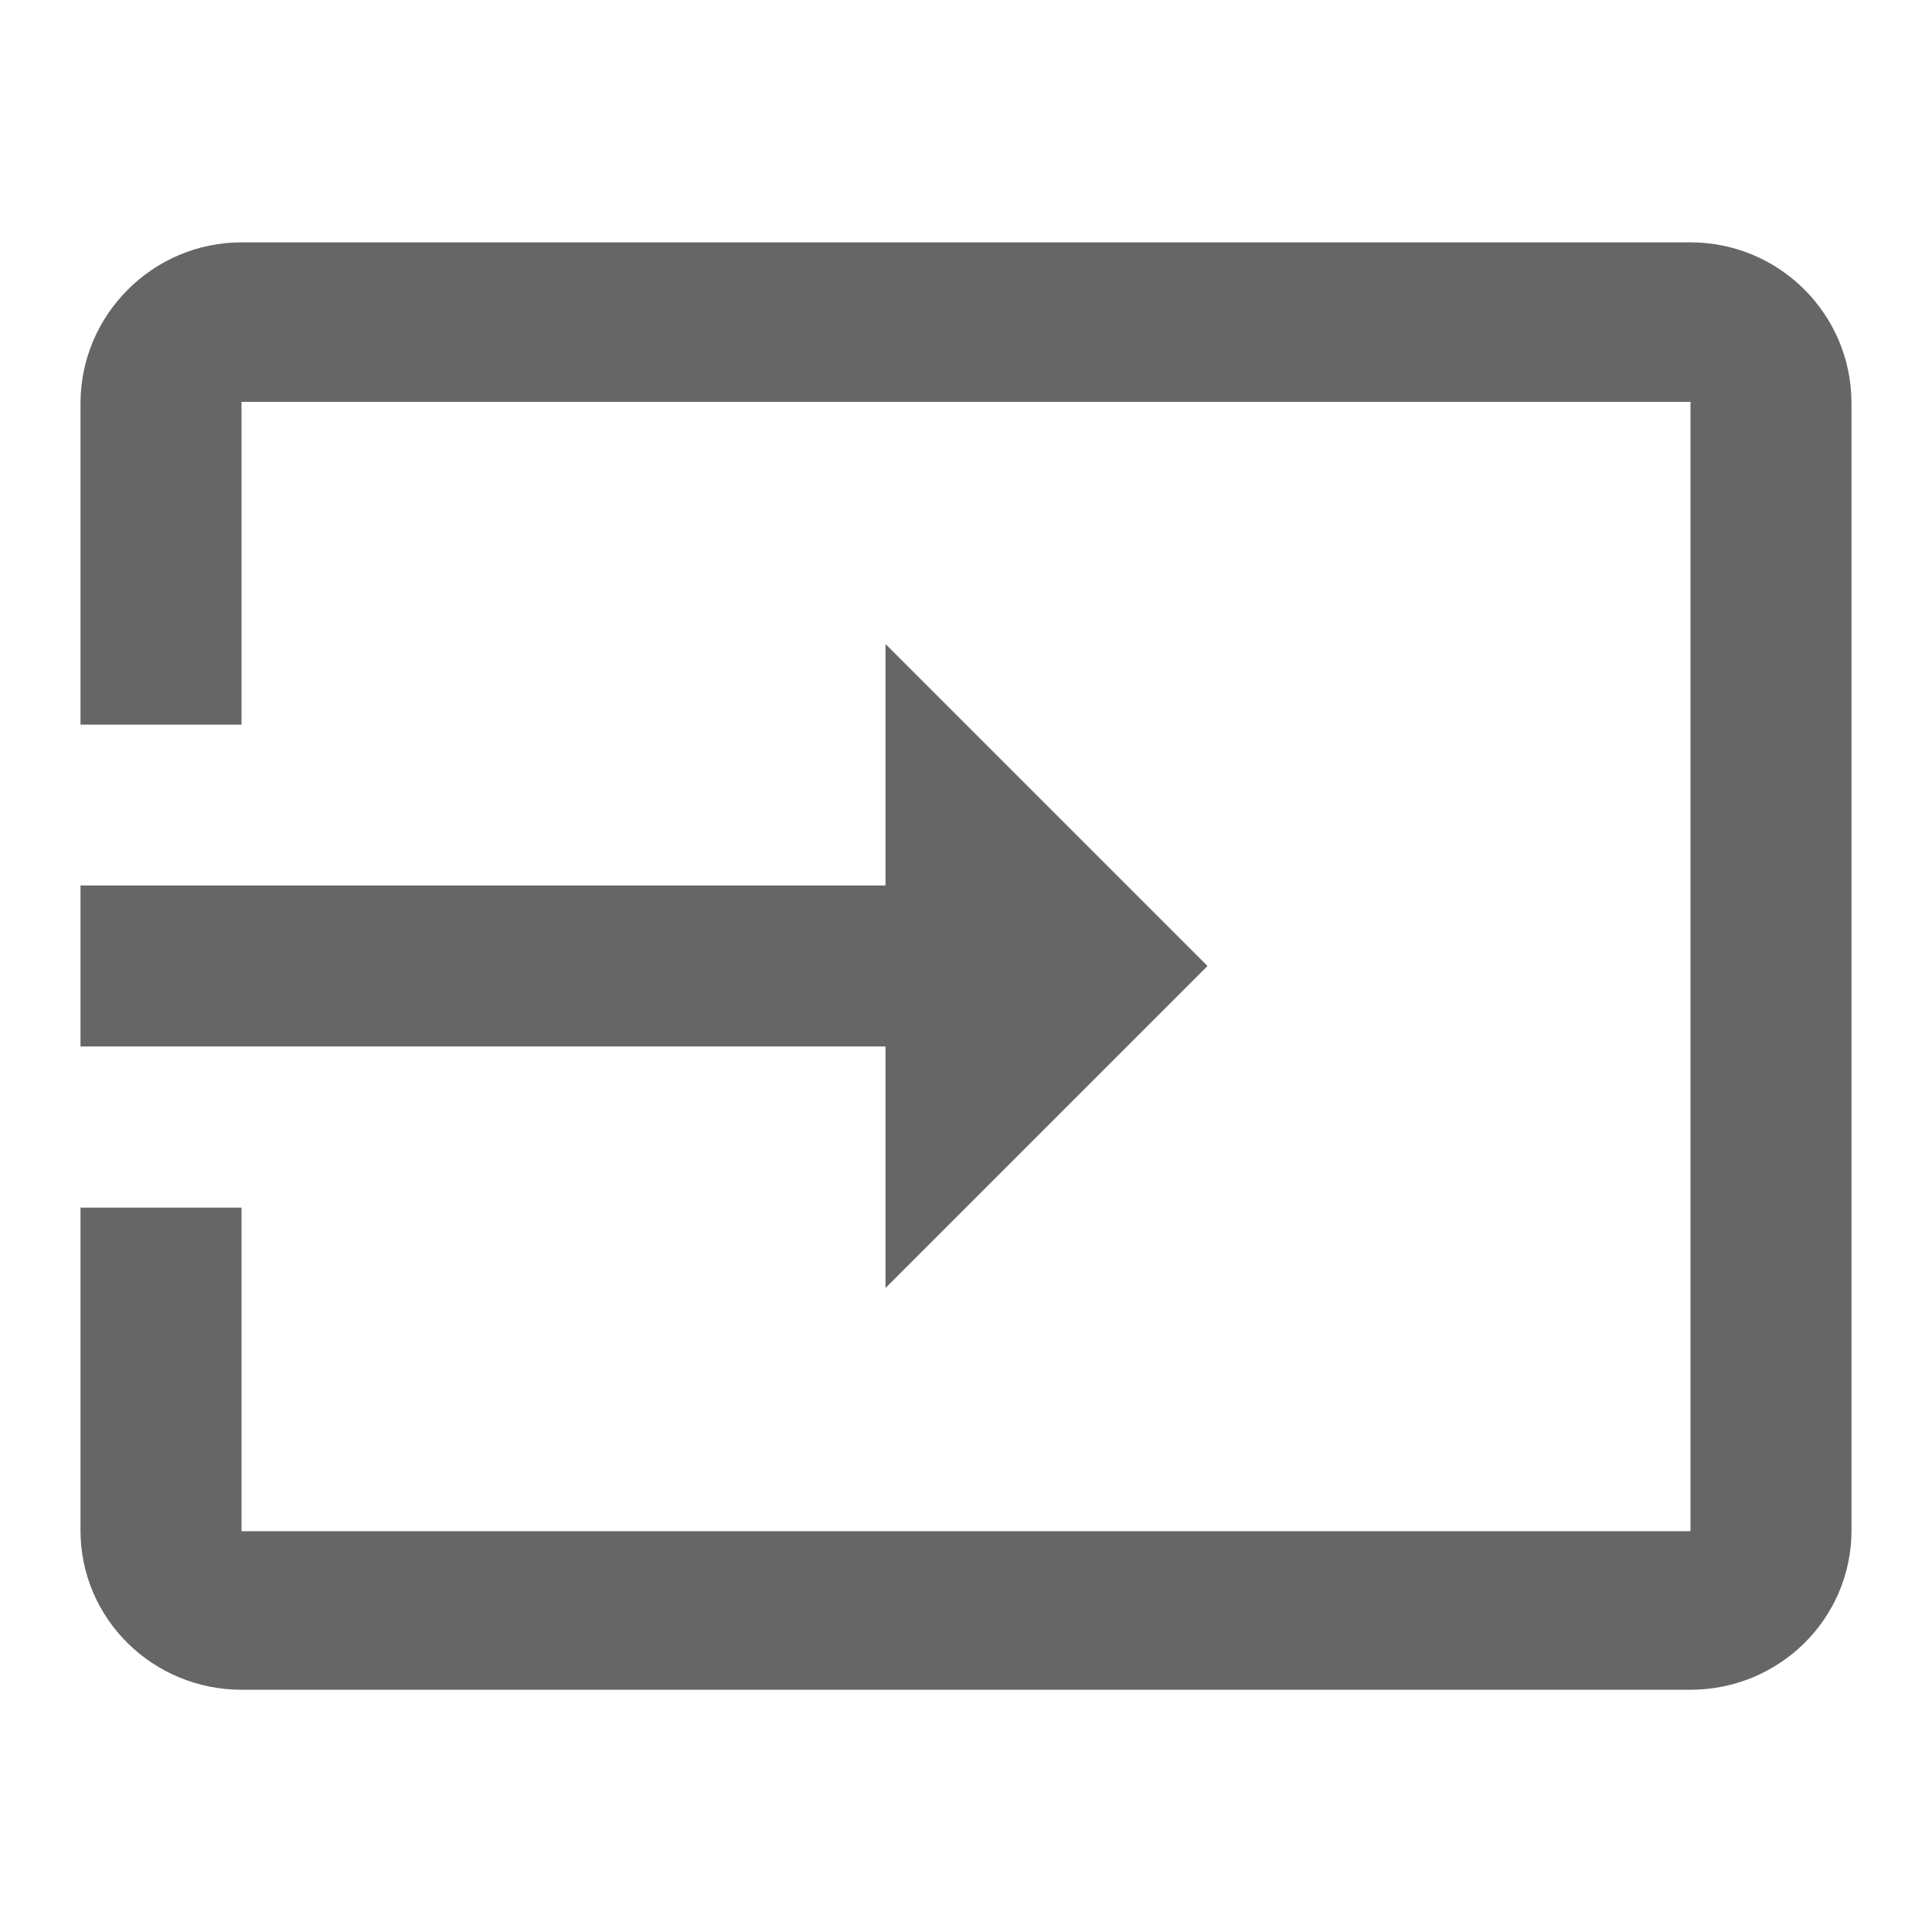
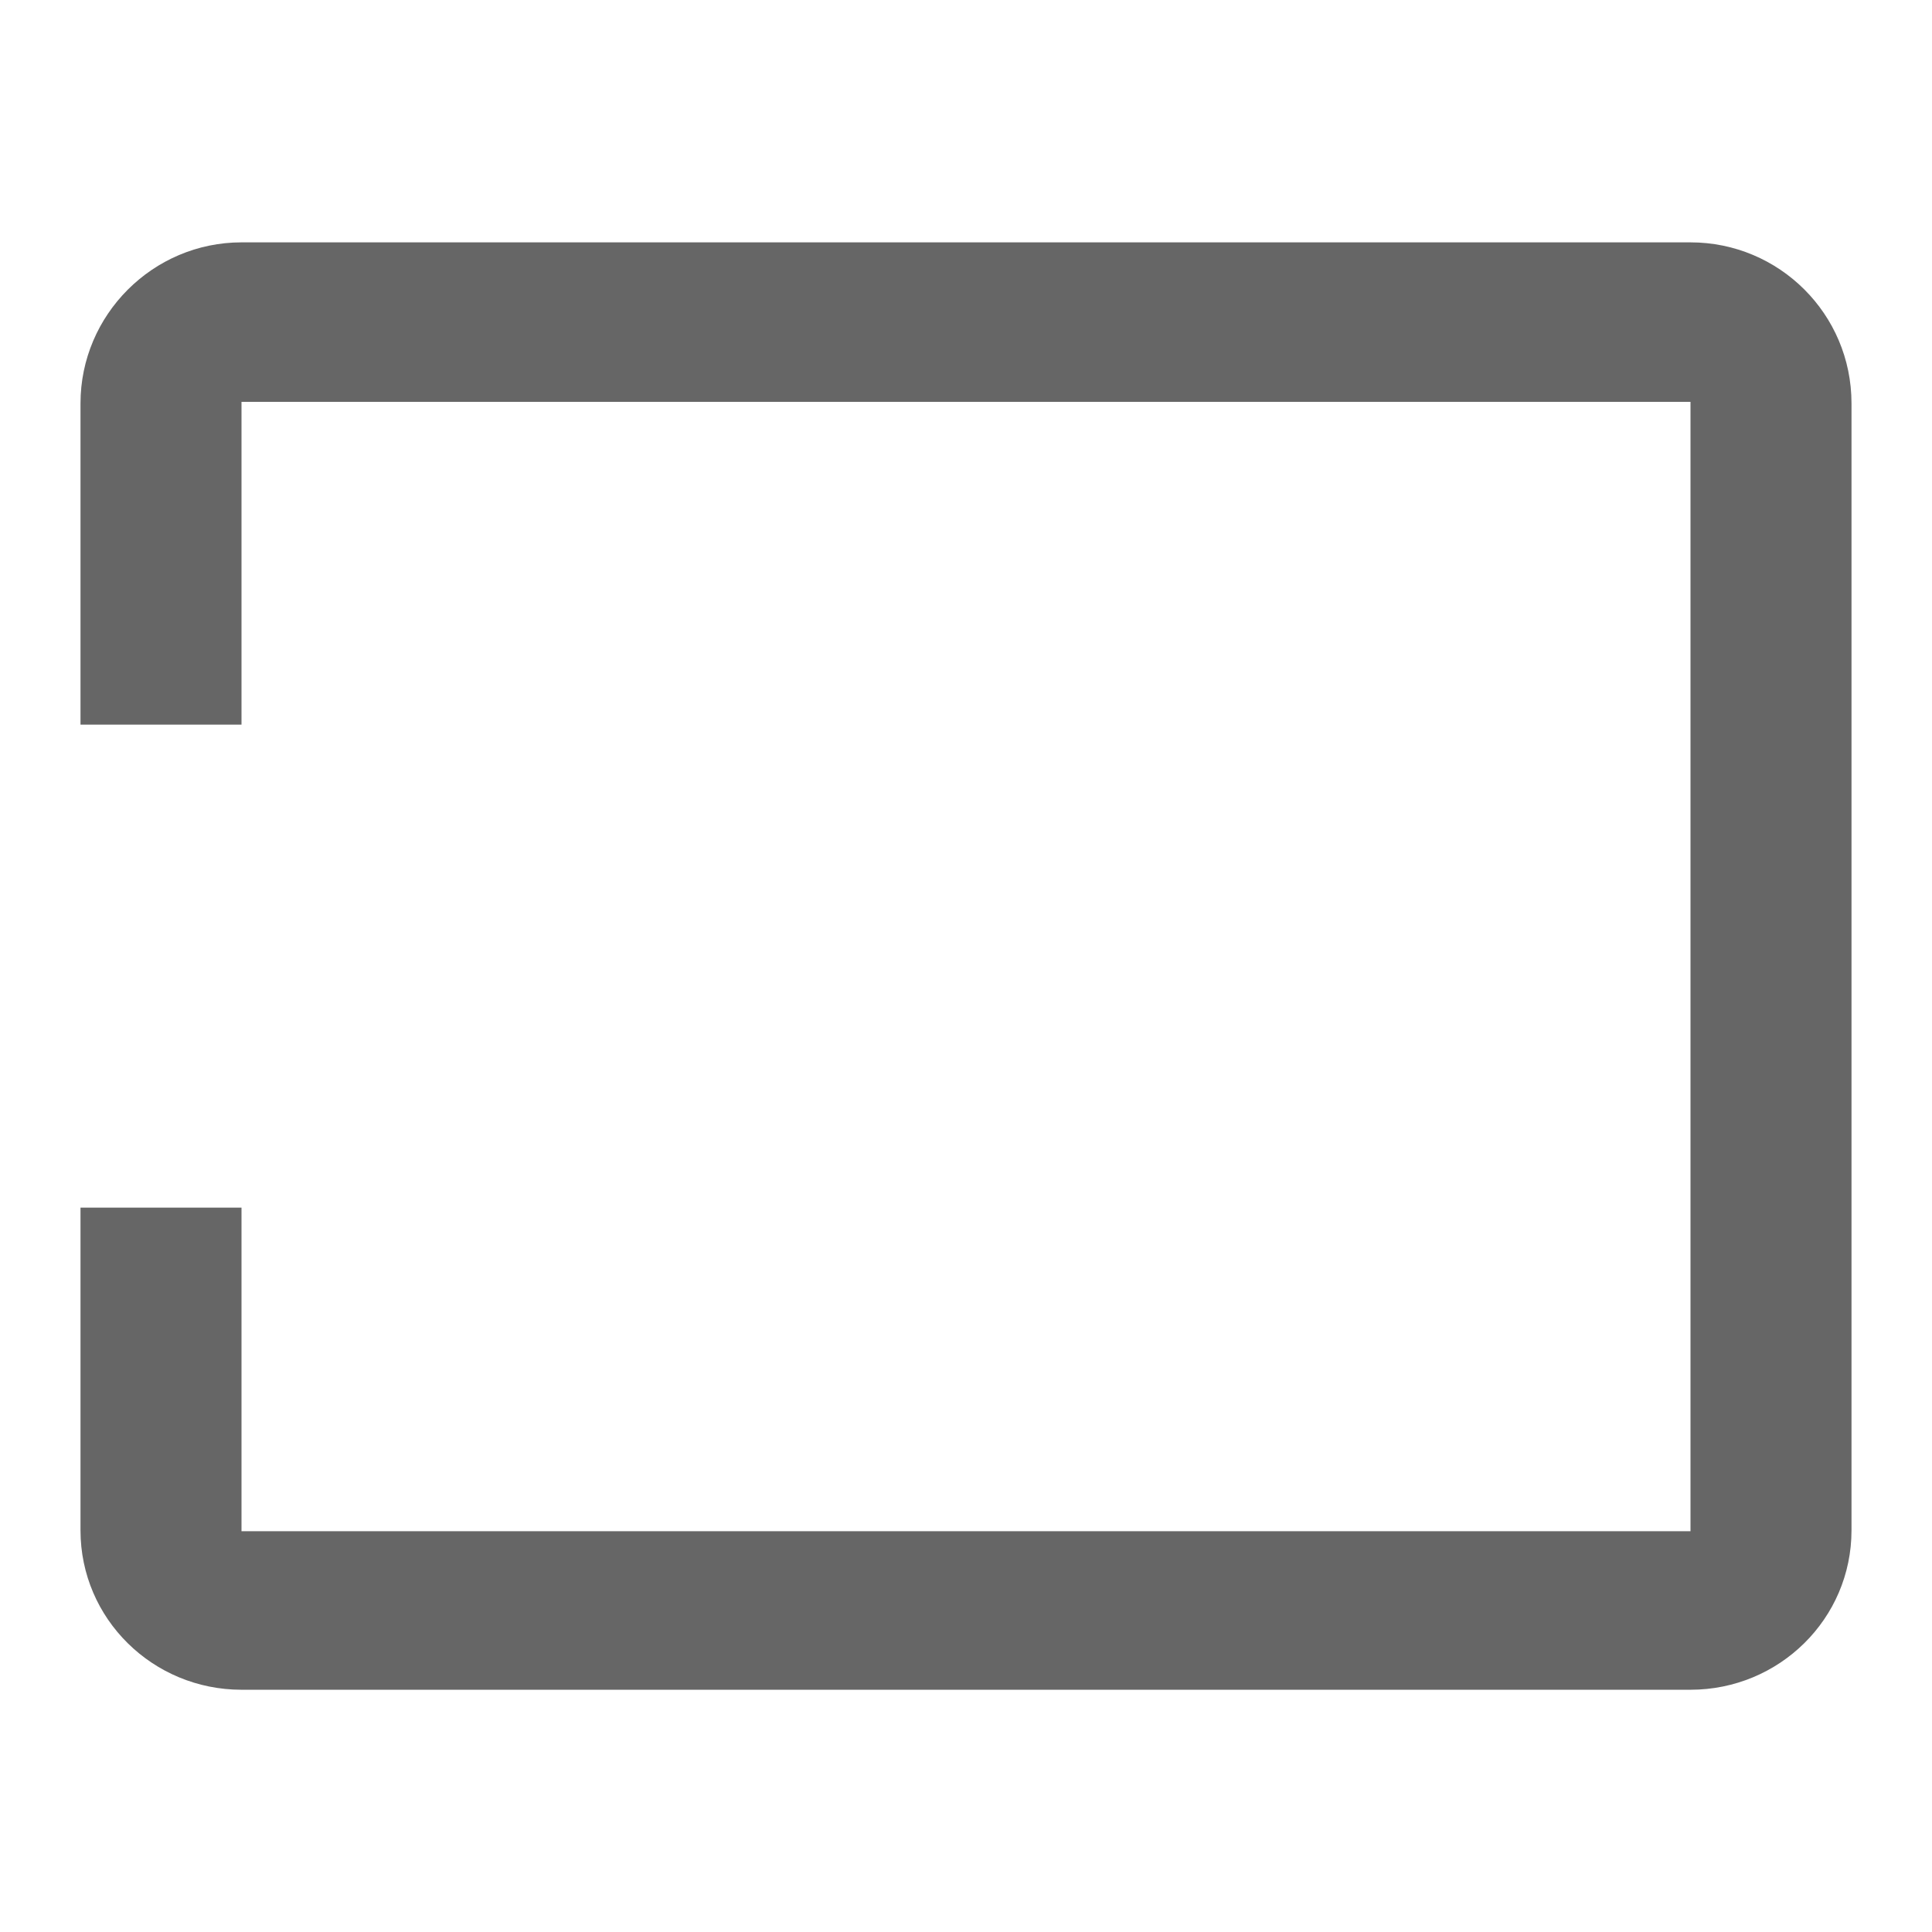
<svg xmlns="http://www.w3.org/2000/svg" version="1.1" width="18" height="18" viewBox="0 0 18 18">
  <title>input-outlined</title>
  <path opacity="0.6" fill="#000" d="M15.75 2.258h-13.5c-0.825 0-1.5 0.675-1.5 1.5v2.993h1.5v-3.007h13.5v10.522h-13.5v-3.015h-1.5v3.007c0 0.825 0.675 1.485 1.5 1.485h13.5c0.825 0 1.5-0.66 1.5-1.485v-10.5c0-0.833-0.675-1.5-1.5-1.5z" />
-   <path opacity="0.6" fill="#000" d="M8.25 12l3-3-3-3v2.25h-7.5v1.5h7.5v2.25z" />
</svg>